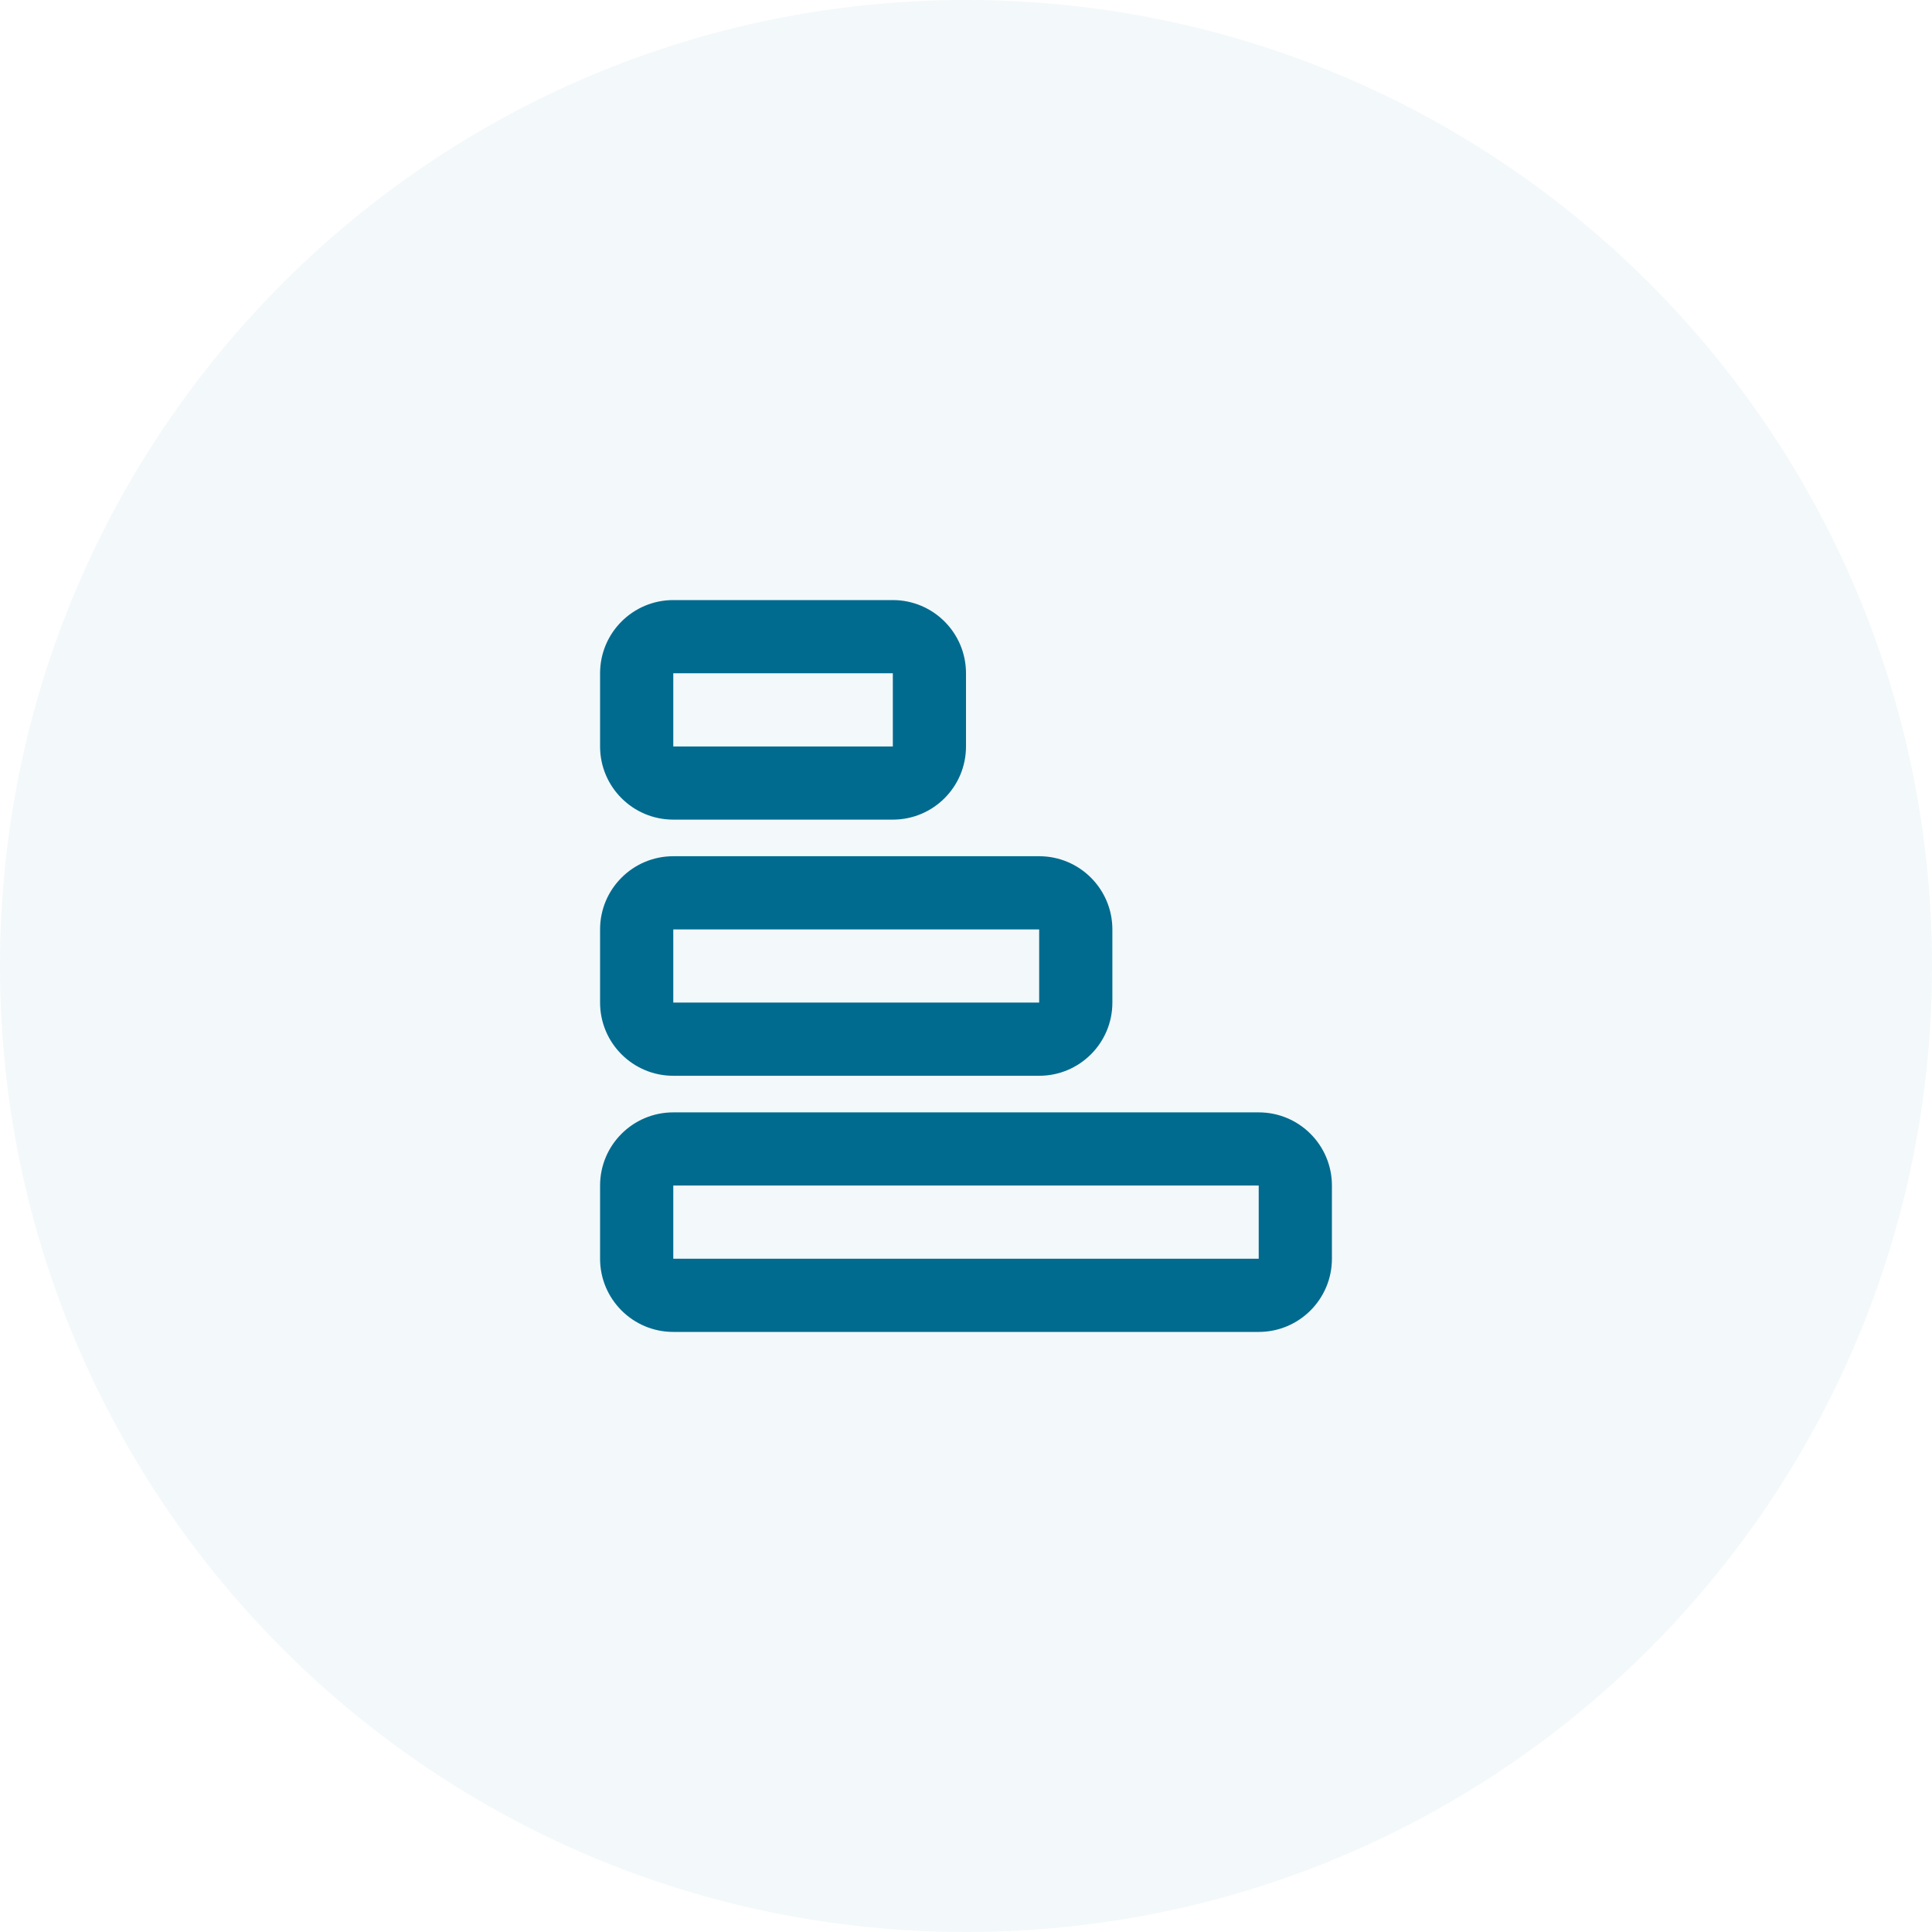
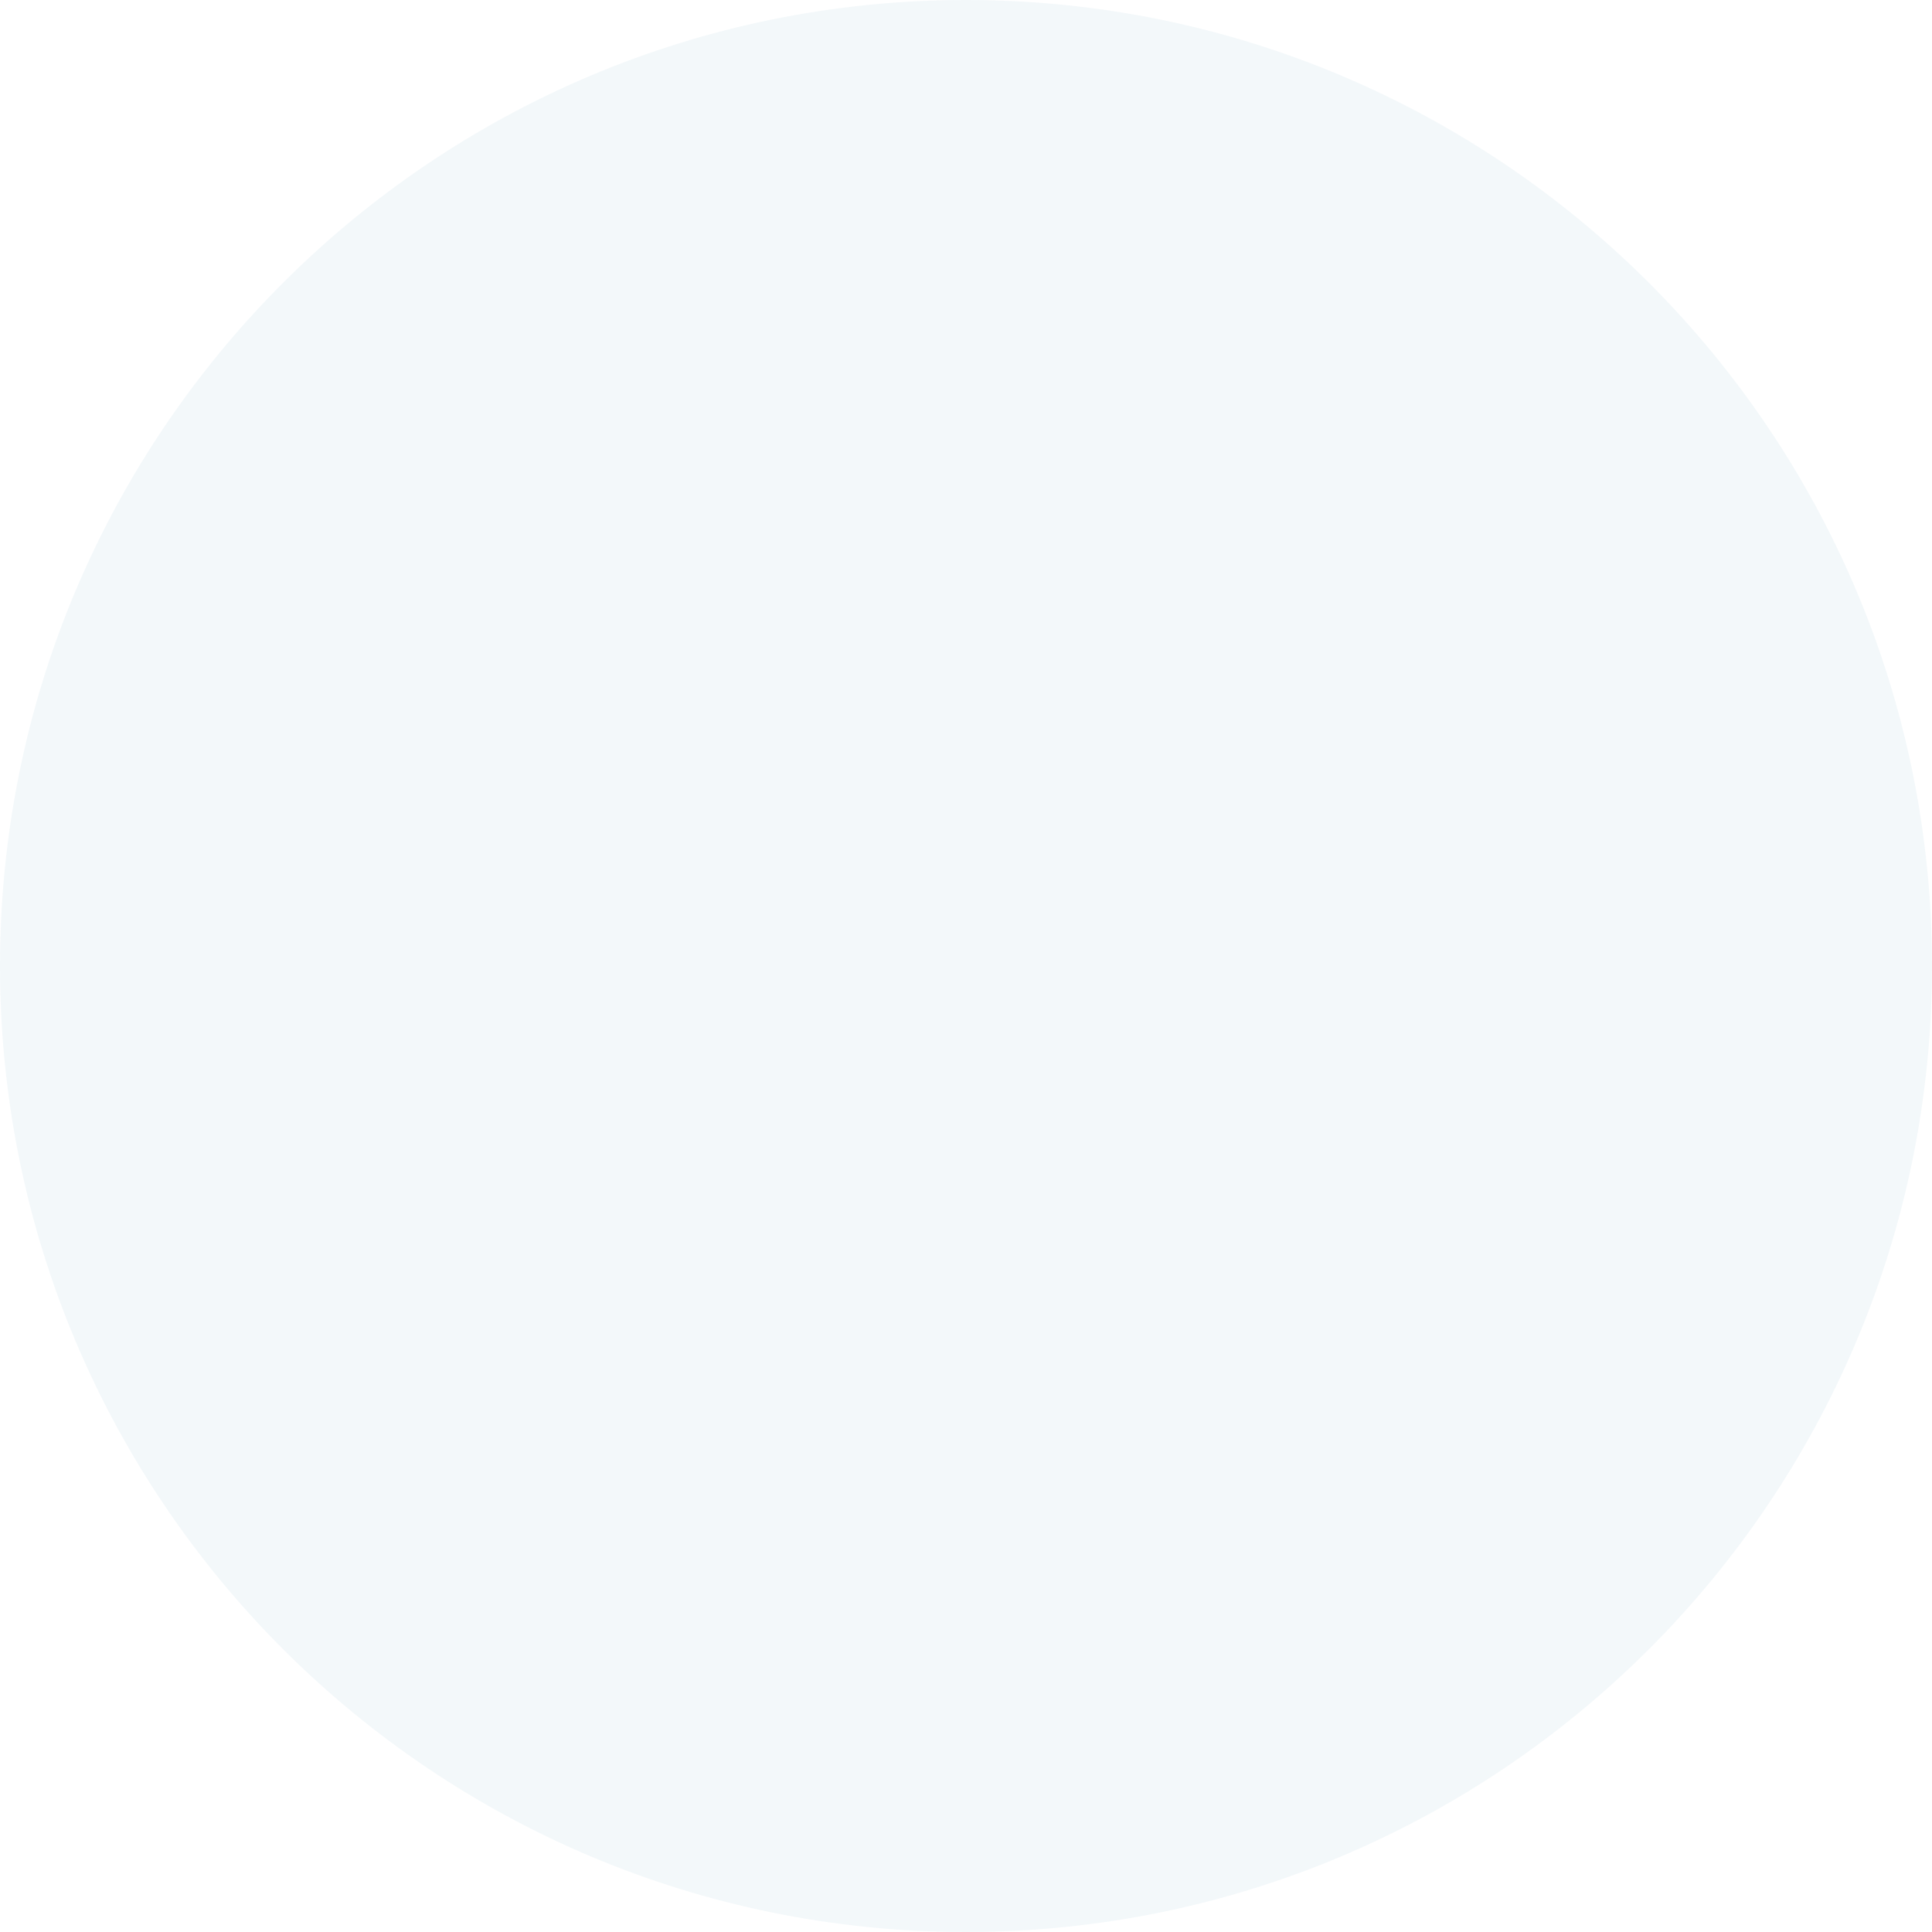
<svg xmlns="http://www.w3.org/2000/svg" width="55" height="55" viewBox="0 0 55 55" fill="none">
  <path fill-rule="evenodd" clip-rule="evenodd" d="M27.5 55C42.688 55 55 42.688 55 27.5C55 12.312 42.688 0 27.5 0C12.312 0 0 12.312 0 27.5C0 42.688 12.312 55 27.5 55Z" fill="#006B8F" fill-opacity="0.05" />
-   <path fill-rule="evenodd" clip-rule="evenodd" d="M37.917 33.75C37.917 32.599 36.984 31.667 35.833 31.667L19.167 31.667C18.016 31.667 17.083 32.599 17.083 33.75L17.083 35.833C17.083 36.984 18.016 37.917 19.167 37.917L35.833 37.917C36.984 37.917 37.917 36.984 37.917 35.833L37.917 33.75ZM35.833 33.75L35.833 35.833L19.167 35.833L19.167 33.75L35.833 33.75ZM29.583 24.375C30.734 24.375 31.667 25.308 31.667 26.458L31.667 28.542C31.667 29.692 30.734 30.625 29.583 30.625L19.167 30.625C18.016 30.625 17.083 29.692 17.083 28.542L17.083 26.458C17.083 25.308 18.016 24.375 19.167 24.375L29.583 24.375ZM29.583 28.542L29.583 26.458L19.167 26.458L19.167 28.542L29.583 28.542ZM25.417 17.083C26.567 17.083 27.5 18.016 27.5 19.167L27.5 21.25C27.5 22.401 26.567 23.333 25.417 23.333L19.167 23.333C18.016 23.333 17.083 22.401 17.083 21.25L17.083 19.167C17.083 18.016 18.016 17.083 19.167 17.083L25.417 17.083ZM25.417 21.25L25.417 19.167L19.167 19.167L19.167 21.25L25.417 21.25Z" fill="#006B8F" />
</svg>